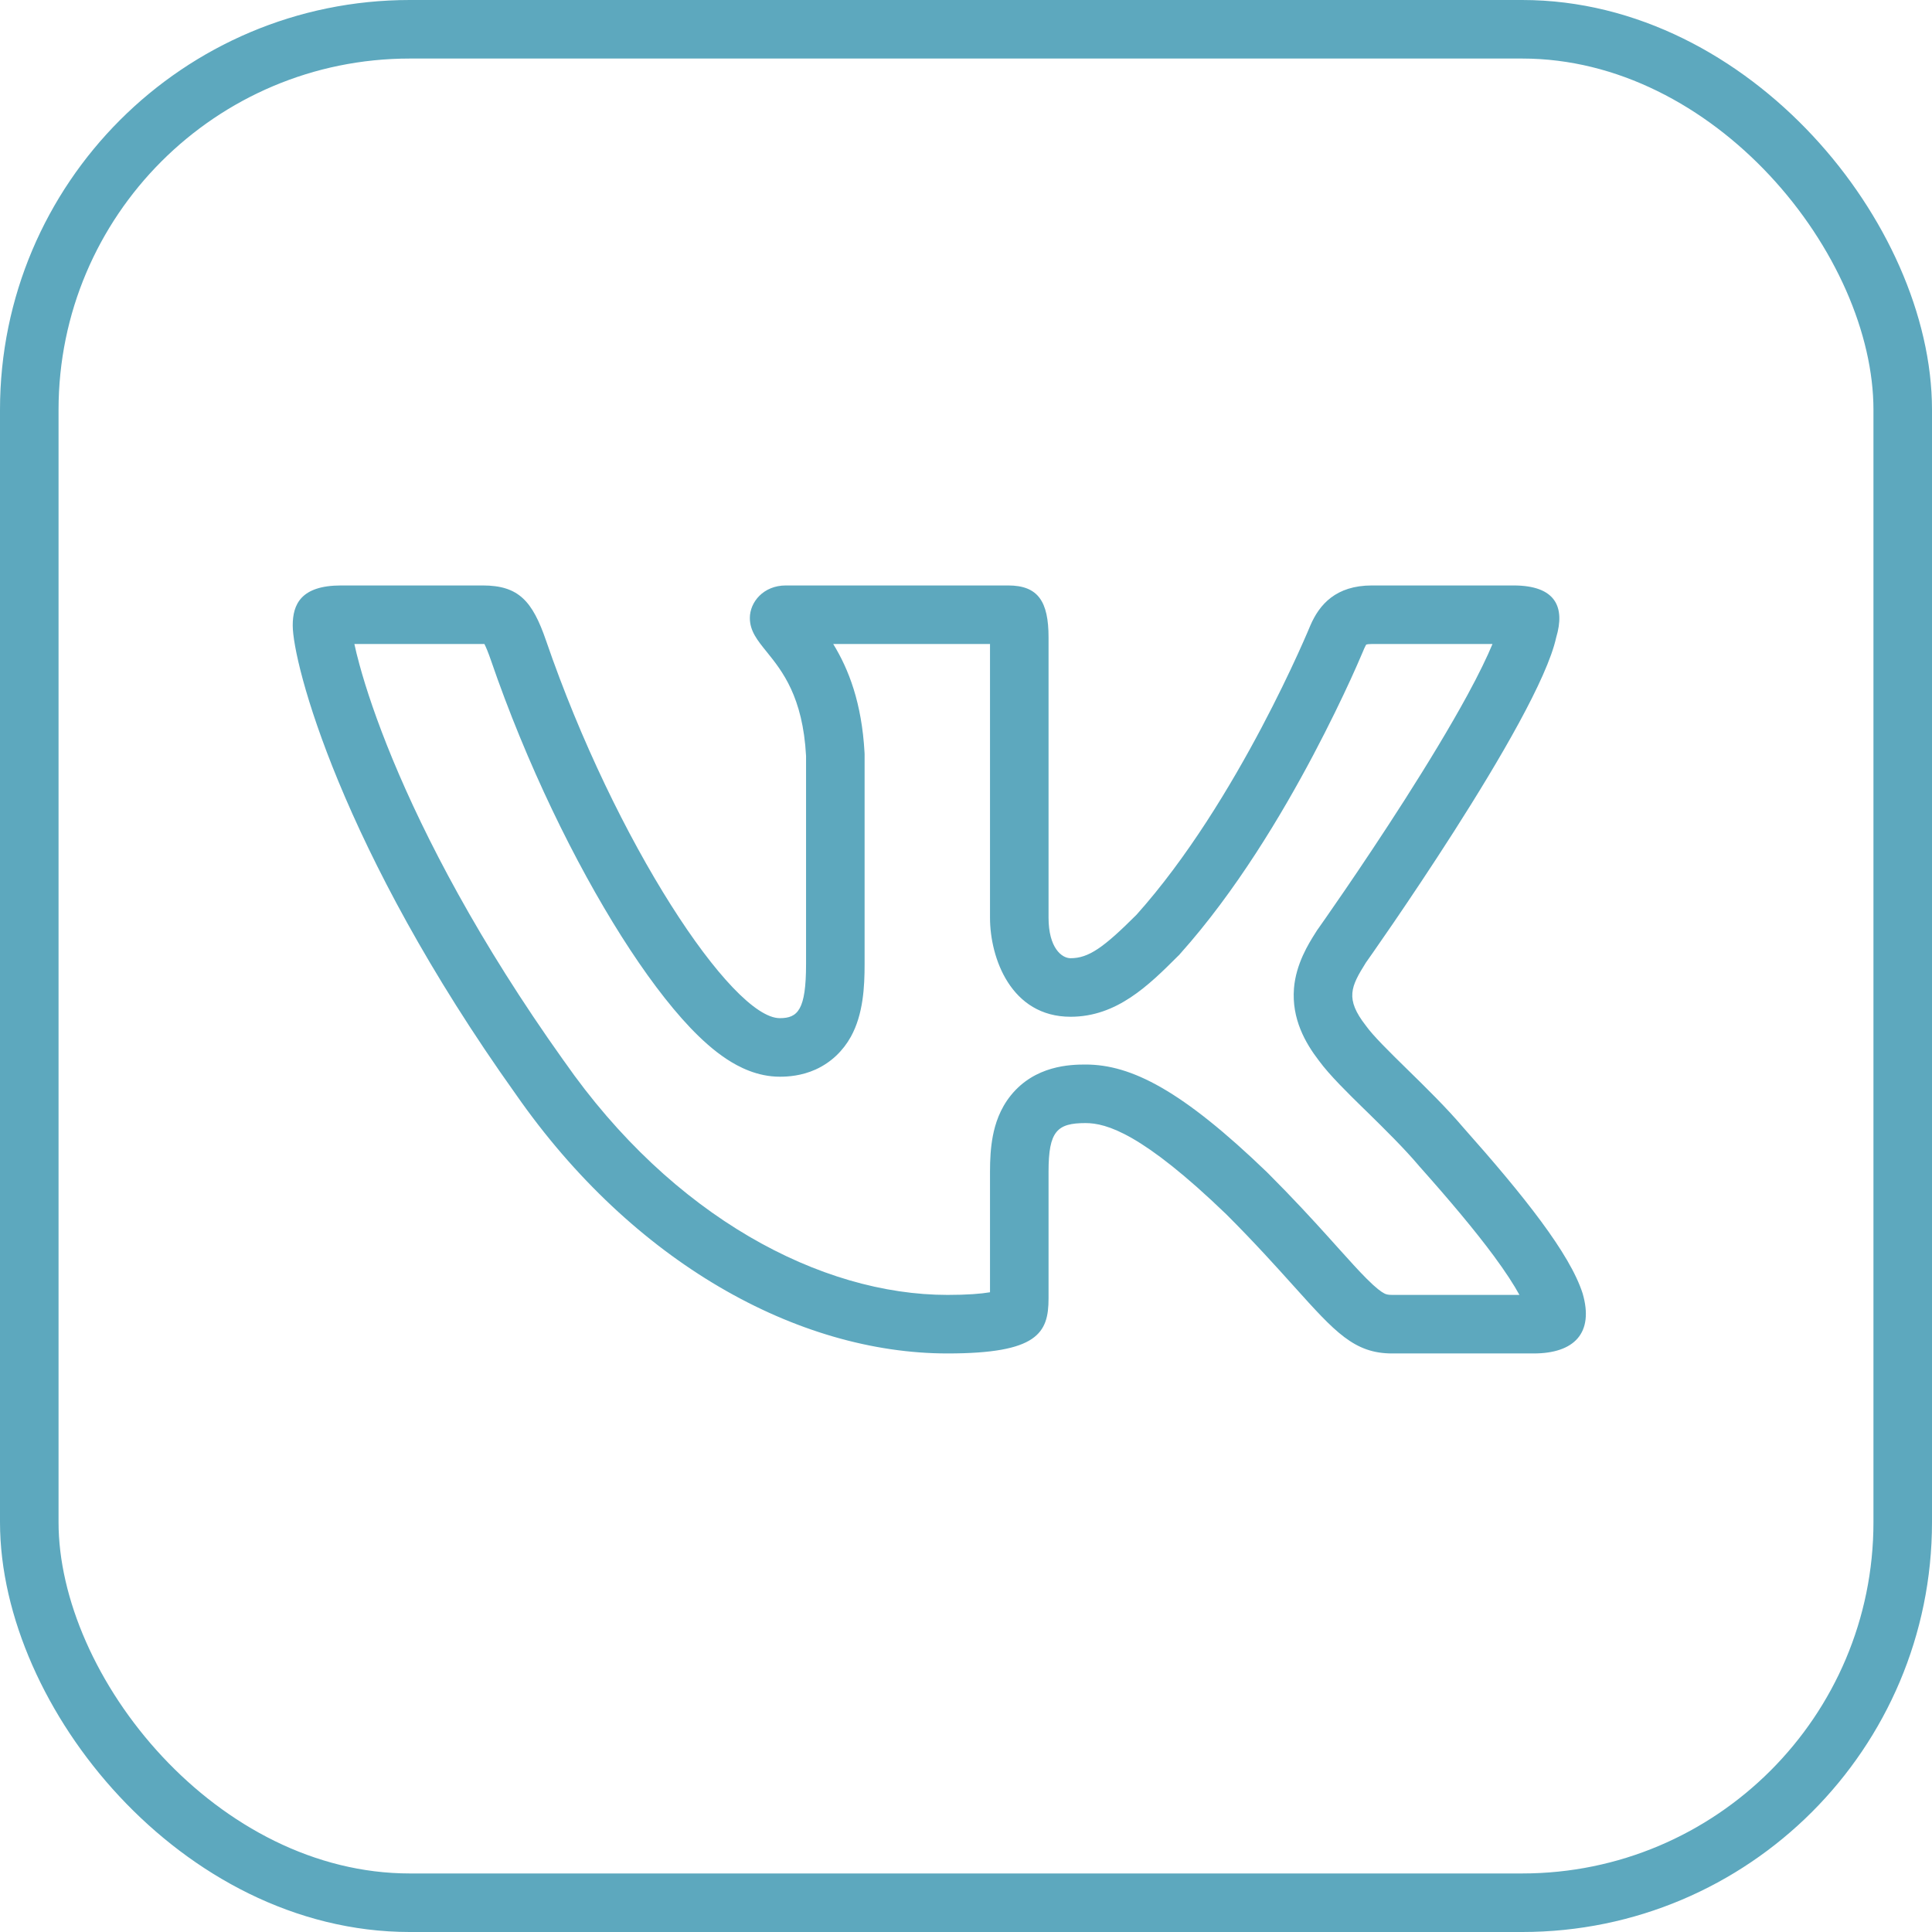
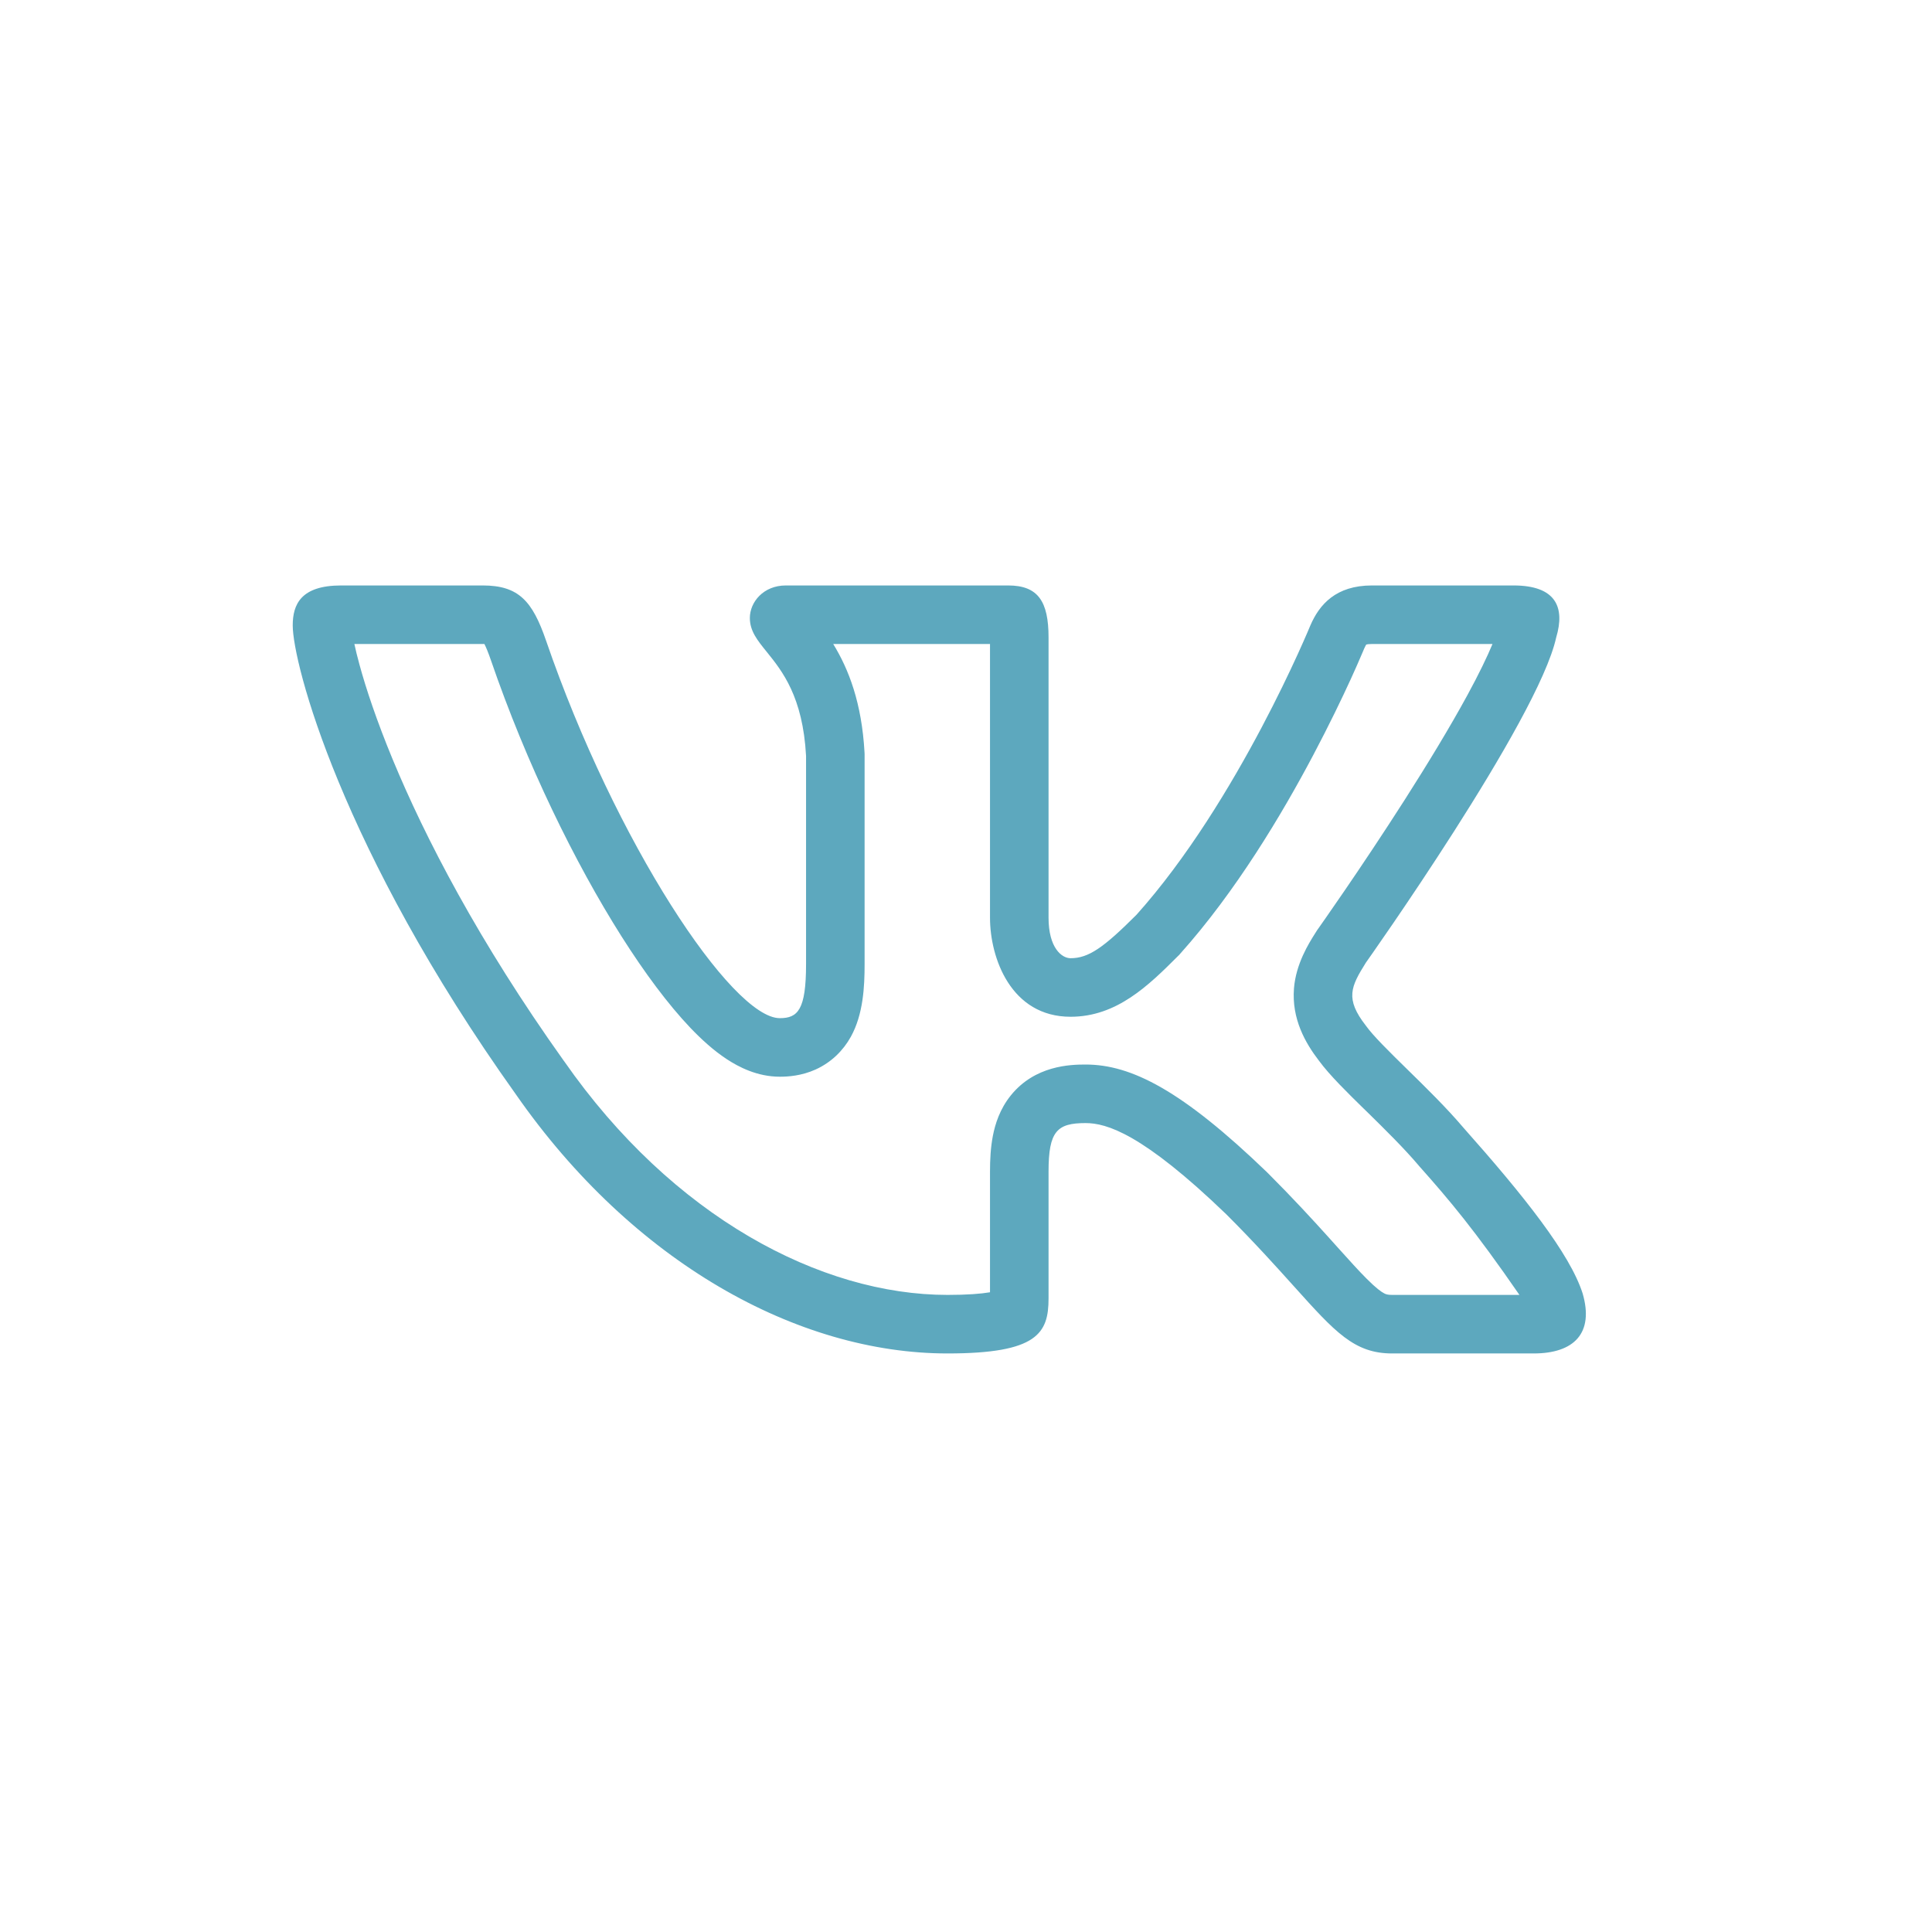
<svg xmlns="http://www.w3.org/2000/svg" width="33" height="33" viewBox="0 0 33 33" fill="none">
-   <rect x="0.5" y="0.5" width="32" height="32" rx="6.5" stroke="#5DA8BE" />
-   <path fill-rule="evenodd" clip-rule="evenodd" d="M26.581 10.888C26.734 10.376 26.581 10 25.85 10H23.434C22.819 10 22.536 10.325 22.382 10.683C22.382 10.683 21.154 13.679 19.413 15.624C18.85 16.187 18.594 16.367 18.286 16.367C18.133 16.367 17.91 16.187 17.91 15.675V10.888C17.91 10.274 17.732 10 17.22 10H13.423C13.039 10 12.808 10.285 12.808 10.555C12.808 10.778 12.935 10.935 13.097 11.135C13.359 11.46 13.713 11.898 13.768 12.911V16.469C13.768 17.249 13.627 17.391 13.32 17.391C12.501 17.391 10.508 14.382 9.326 10.939C9.095 10.27 8.862 10 8.245 10H5.828C5.138 10 5 10.325 5 10.683C5 11.323 5.819 14.498 8.814 18.696C10.811 21.563 13.624 23.118 16.184 23.118C17.721 23.118 17.91 22.772 17.91 22.178V20.011C17.91 19.32 18.056 19.183 18.542 19.183C18.901 19.183 19.515 19.362 20.949 20.744C21.437 21.232 21.803 21.64 22.102 21.972C22.806 22.755 23.132 23.118 23.779 23.118H26.195C26.886 23.118 27.231 22.772 27.032 22.091C26.814 21.412 26.032 20.427 24.994 19.259C24.708 18.922 24.35 18.571 24.033 18.261C23.725 17.959 23.456 17.695 23.33 17.519C22.971 17.058 23.074 16.853 23.33 16.443C23.33 16.443 26.274 12.296 26.581 10.888ZM22.514 15.865L22.522 15.854L22.545 15.821C22.566 15.791 22.597 15.747 22.637 15.69C22.716 15.576 22.831 15.411 22.969 15.209C23.246 14.804 23.617 14.251 23.997 13.656C24.378 13.059 24.761 12.43 25.065 11.872C25.261 11.512 25.402 11.219 25.493 11H23.434C23.381 11 23.351 11.005 23.337 11.009C23.33 11.019 23.319 11.039 23.304 11.073L23.302 11.076L23.29 11.105C23.279 11.13 23.264 11.166 23.244 11.212C23.205 11.304 23.147 11.435 23.073 11.598C22.924 11.923 22.707 12.376 22.434 12.892C21.895 13.912 21.108 15.23 20.158 16.291L20.14 16.312L20.12 16.331C19.614 16.837 19.073 17.367 18.286 17.367C17.269 17.367 16.91 16.365 16.91 15.675V11H14.232C14.496 11.43 14.72 12.005 14.767 12.856L14.768 12.883V16.469C14.768 16.85 14.746 17.323 14.534 17.707C14.402 17.945 14.2 18.146 13.931 18.268C13.689 18.377 13.46 18.391 13.32 18.391C12.932 18.391 12.614 18.223 12.412 18.09C12.191 17.945 11.983 17.756 11.793 17.557C11.411 17.156 11.008 16.613 10.614 15.991C9.823 14.741 8.996 13.057 8.381 11.265C8.337 11.138 8.302 11.055 8.274 11C8.265 11 8.256 11 8.245 11H6.053C6.074 11.099 6.103 11.217 6.14 11.352C6.251 11.76 6.433 12.308 6.708 12.973C7.258 14.301 8.175 16.078 9.628 18.116L9.635 18.125C11.489 20.787 14.022 22.118 16.184 22.118C16.525 22.118 16.756 22.099 16.91 22.073V20.011C16.91 19.812 16.92 19.602 16.959 19.401C16.998 19.199 17.078 18.943 17.265 18.711C17.678 18.198 18.282 18.183 18.542 18.183C19.325 18.183 20.191 18.625 21.643 20.024L21.649 20.031L21.656 20.037C22.083 20.464 22.42 20.831 22.695 21.136C22.752 21.199 22.804 21.258 22.854 21.313C23.055 21.536 23.204 21.702 23.341 21.839C23.507 22.006 23.594 22.066 23.642 22.091C23.668 22.105 23.697 22.118 23.779 22.118H25.953C25.86 21.947 25.718 21.727 25.516 21.453C25.19 21.012 24.759 20.5 24.246 19.924L24.238 19.915L24.23 19.905C23.984 19.615 23.667 19.302 23.347 18.988C23.328 18.97 23.308 18.95 23.288 18.931C23.028 18.676 22.711 18.367 22.529 18.118C22.295 17.814 22.061 17.403 22.102 16.882C22.136 16.461 22.355 16.114 22.463 15.943C22.47 15.932 22.476 15.923 22.482 15.913L22.497 15.889L22.514 15.865ZM17.242 11.001C17.242 11.001 17.241 11.001 17.241 11.001Z" fill="#5DA8BE" />
+   <path fill-rule="evenodd" clip-rule="evenodd" d="M26.581 10.888C26.734 10.376 26.581 10 25.85 10H23.434C22.819 10 22.536 10.325 22.382 10.683C22.382 10.683 21.154 13.679 19.413 15.624C18.85 16.187 18.594 16.367 18.286 16.367C18.133 16.367 17.91 16.187 17.91 15.675V10.888C17.91 10.274 17.732 10 17.22 10H13.423C13.039 10 12.808 10.285 12.808 10.555C12.808 10.778 12.935 10.935 13.097 11.135C13.359 11.46 13.713 11.898 13.768 12.911V16.469C13.768 17.249 13.627 17.391 13.32 17.391C12.501 17.391 10.508 14.382 9.326 10.939C9.095 10.27 8.862 10 8.245 10H5.828C5.138 10 5 10.325 5 10.683C5 11.323 5.819 14.498 8.814 18.696C10.811 21.563 13.624 23.118 16.184 23.118C17.721 23.118 17.91 22.772 17.91 22.178V20.011C17.91 19.32 18.056 19.183 18.542 19.183C18.901 19.183 19.515 19.362 20.949 20.744C21.437 21.232 21.803 21.64 22.102 21.972C22.806 22.755 23.132 23.118 23.779 23.118H26.195C26.886 23.118 27.231 22.772 27.032 22.091C26.814 21.412 26.032 20.427 24.994 19.259C24.708 18.922 24.35 18.571 24.033 18.261C23.725 17.959 23.456 17.695 23.33 17.519C22.971 17.058 23.074 16.853 23.33 16.443C23.33 16.443 26.274 12.296 26.581 10.888ZM22.514 15.865L22.522 15.854L22.545 15.821C22.566 15.791 22.597 15.747 22.637 15.69C22.716 15.576 22.831 15.411 22.969 15.209C23.246 14.804 23.617 14.251 23.997 13.656C24.378 13.059 24.761 12.43 25.065 11.872C25.261 11.512 25.402 11.219 25.493 11H23.434C23.381 11 23.351 11.005 23.337 11.009C23.33 11.019 23.319 11.039 23.304 11.073L23.302 11.076L23.29 11.105C23.279 11.13 23.264 11.166 23.244 11.212C23.205 11.304 23.147 11.435 23.073 11.598C22.924 11.923 22.707 12.376 22.434 12.892C21.895 13.912 21.108 15.23 20.158 16.291L20.14 16.312L20.12 16.331C19.614 16.837 19.073 17.367 18.286 17.367C17.269 17.367 16.91 16.365 16.91 15.675V11H14.232C14.496 11.43 14.72 12.005 14.767 12.856L14.768 12.883V16.469C14.768 16.85 14.746 17.323 14.534 17.707C14.402 17.945 14.2 18.146 13.931 18.268C13.689 18.377 13.46 18.391 13.32 18.391C12.932 18.391 12.614 18.223 12.412 18.09C12.191 17.945 11.983 17.756 11.793 17.557C11.411 17.156 11.008 16.613 10.614 15.991C9.823 14.741 8.996 13.057 8.381 11.265C8.337 11.138 8.302 11.055 8.274 11C8.265 11 8.256 11 8.245 11H6.053C6.074 11.099 6.103 11.217 6.14 11.352C6.251 11.76 6.433 12.308 6.708 12.973C7.258 14.301 8.175 16.078 9.628 18.116L9.635 18.125C11.489 20.787 14.022 22.118 16.184 22.118C16.525 22.118 16.756 22.099 16.91 22.073V20.011C16.91 19.812 16.92 19.602 16.959 19.401C16.998 19.199 17.078 18.943 17.265 18.711C17.678 18.198 18.282 18.183 18.542 18.183C19.325 18.183 20.191 18.625 21.643 20.024L21.649 20.031L21.656 20.037C22.083 20.464 22.42 20.831 22.695 21.136C22.752 21.199 22.804 21.258 22.854 21.313C23.055 21.536 23.204 21.702 23.341 21.839C23.507 22.006 23.594 22.066 23.642 22.091C23.668 22.105 23.697 22.118 23.779 22.118H25.953C25.19 21.012 24.759 20.5 24.246 19.924L24.238 19.915L24.23 19.905C23.984 19.615 23.667 19.302 23.347 18.988C23.328 18.97 23.308 18.95 23.288 18.931C23.028 18.676 22.711 18.367 22.529 18.118C22.295 17.814 22.061 17.403 22.102 16.882C22.136 16.461 22.355 16.114 22.463 15.943C22.47 15.932 22.476 15.923 22.482 15.913L22.497 15.889L22.514 15.865ZM17.242 11.001C17.242 11.001 17.241 11.001 17.241 11.001Z" fill="#5DA8BE" />
</svg>